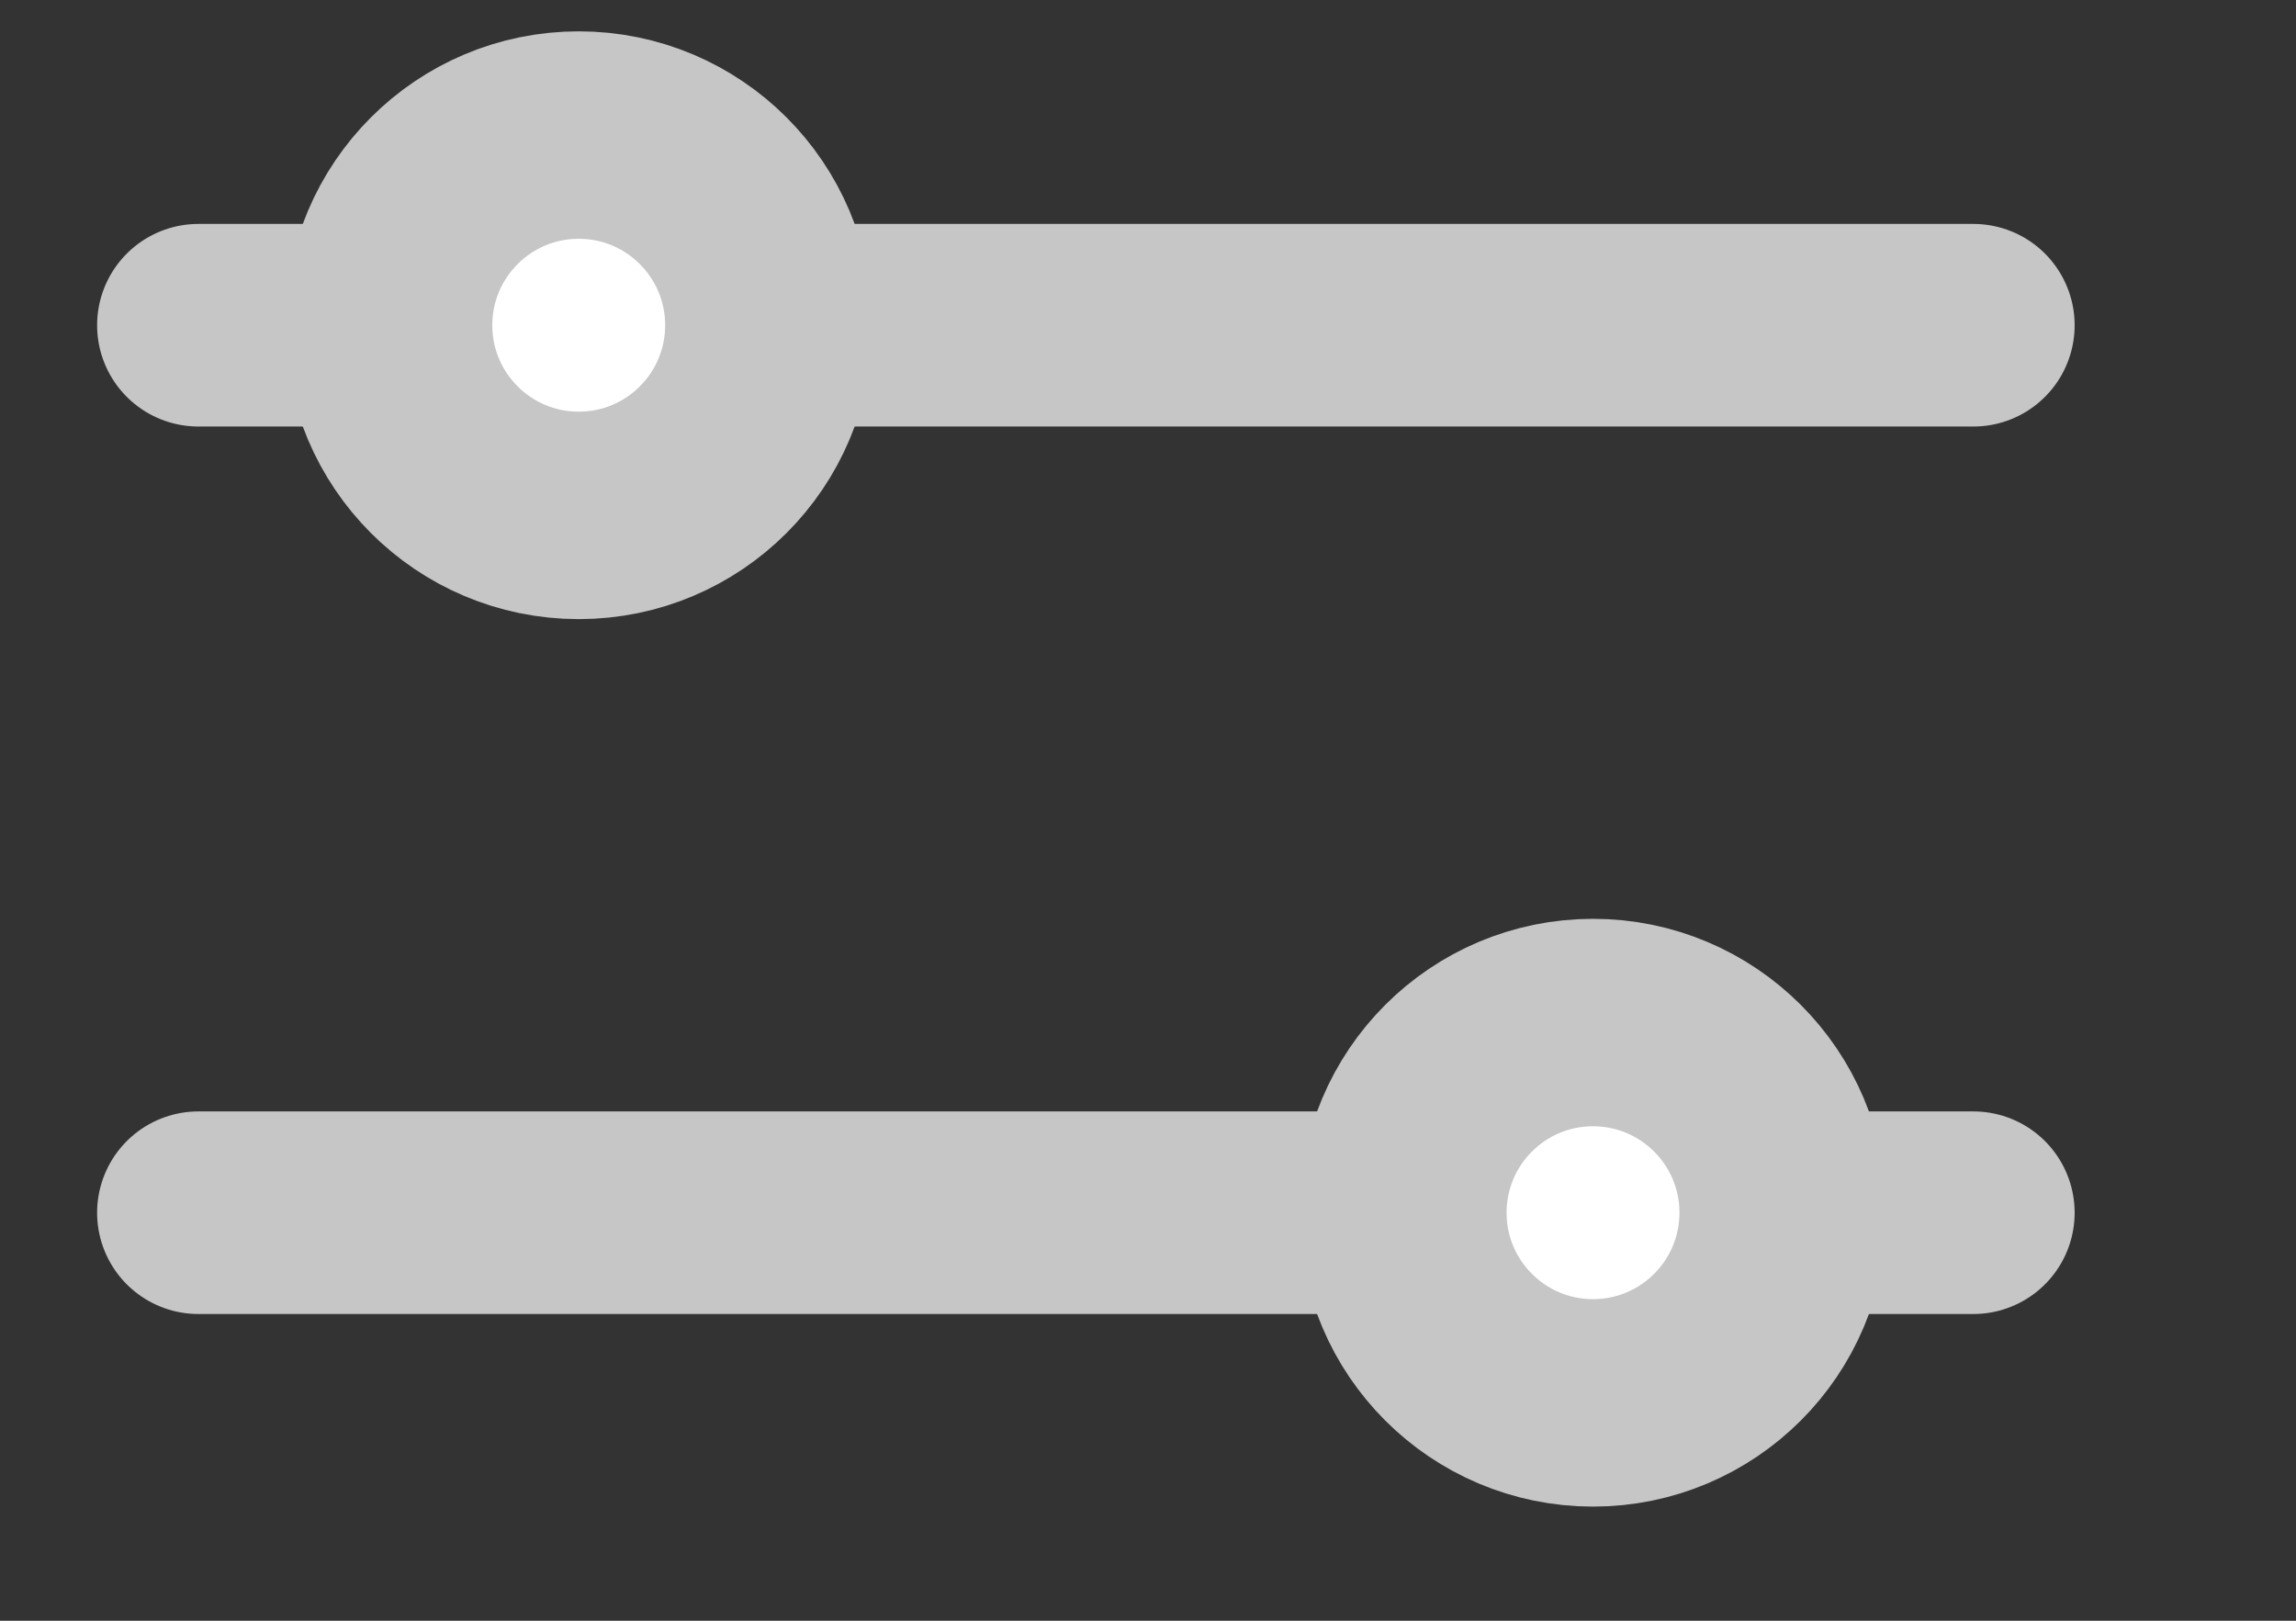
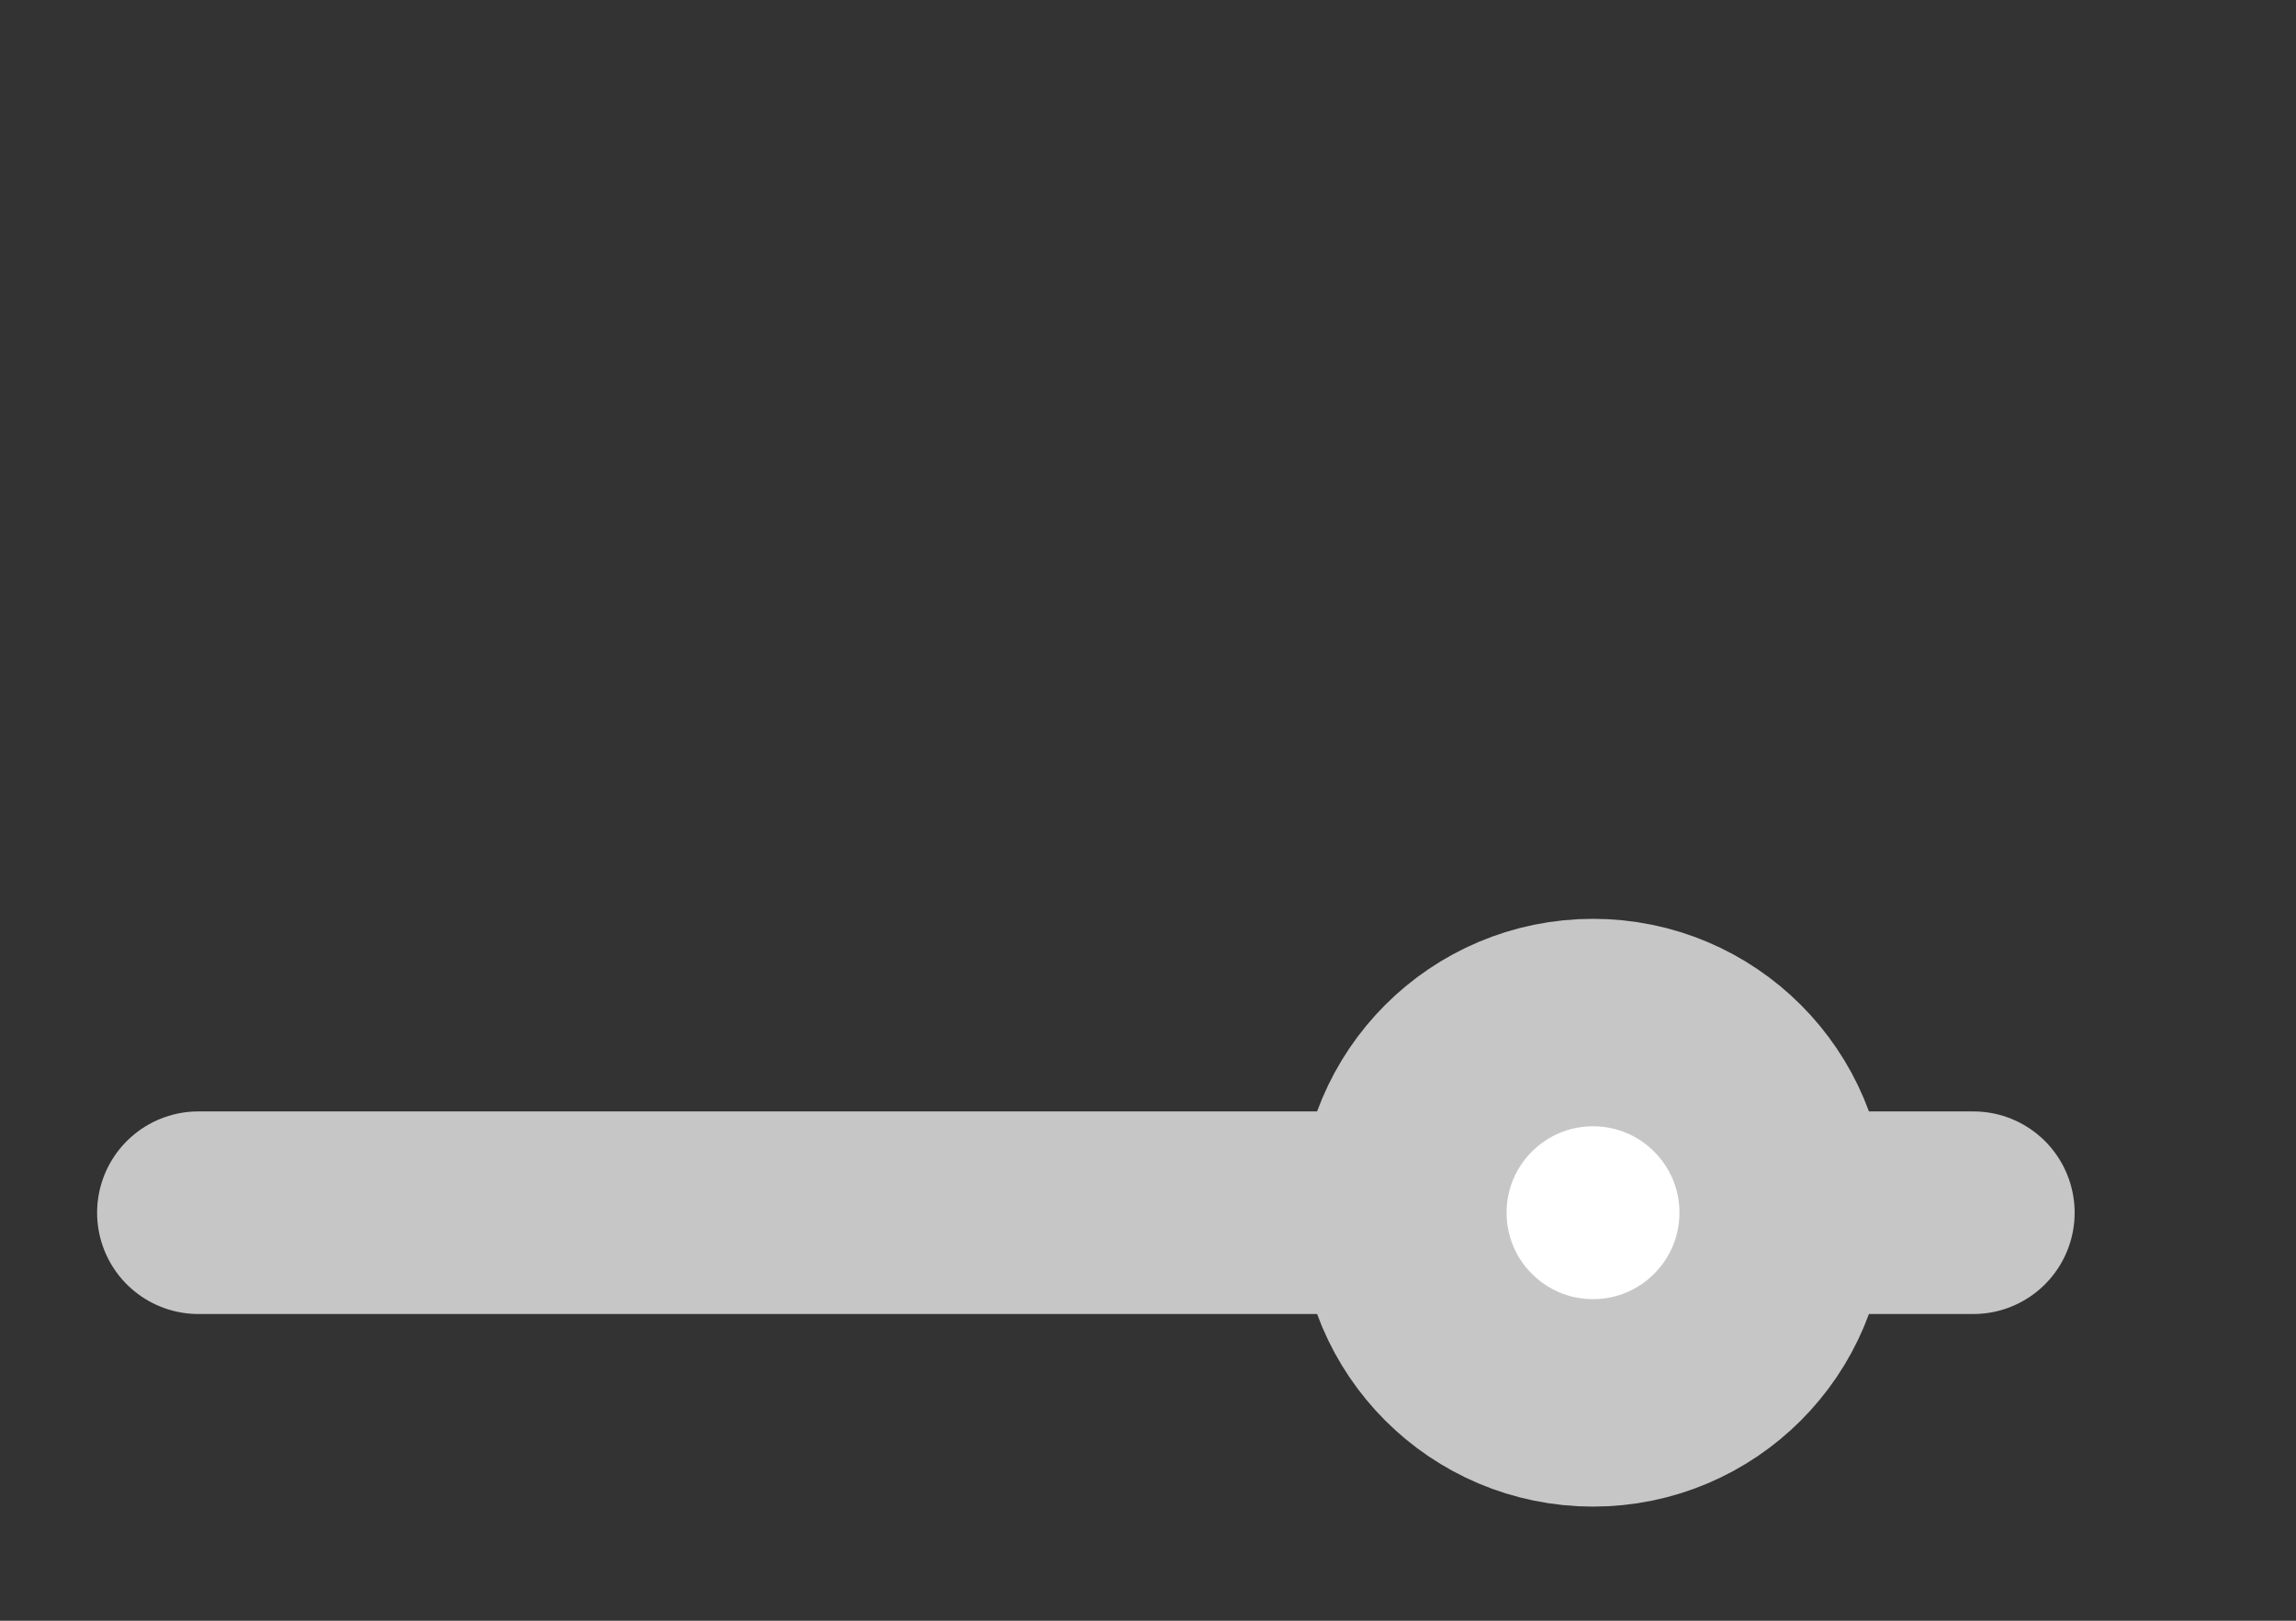
<svg xmlns="http://www.w3.org/2000/svg" width="17" height="12">
  <rect width="100%" height="100%" fill="#333333" stroke="none" />
  <g transform="translate(1 1)" stroke="#C6C6C6" fill="none" fill-rule="evenodd">
-     <path stroke-linecap="round" stroke-width="1.5" d="M.469 1.408h13.142M.469 7.979h13.142" />
-     <circle cx="3.285" cy="1.408" r="1.408" fill="#FFF" stroke-width="1.536" />
+     <path stroke-linecap="round" stroke-width="1.5" d="M.469 1.408M.469 7.979h13.142" />
    <circle cx="10.795" cy="7.979" r="1.408" fill="#FFF" stroke-width="1.536" />
  </g>
</svg>